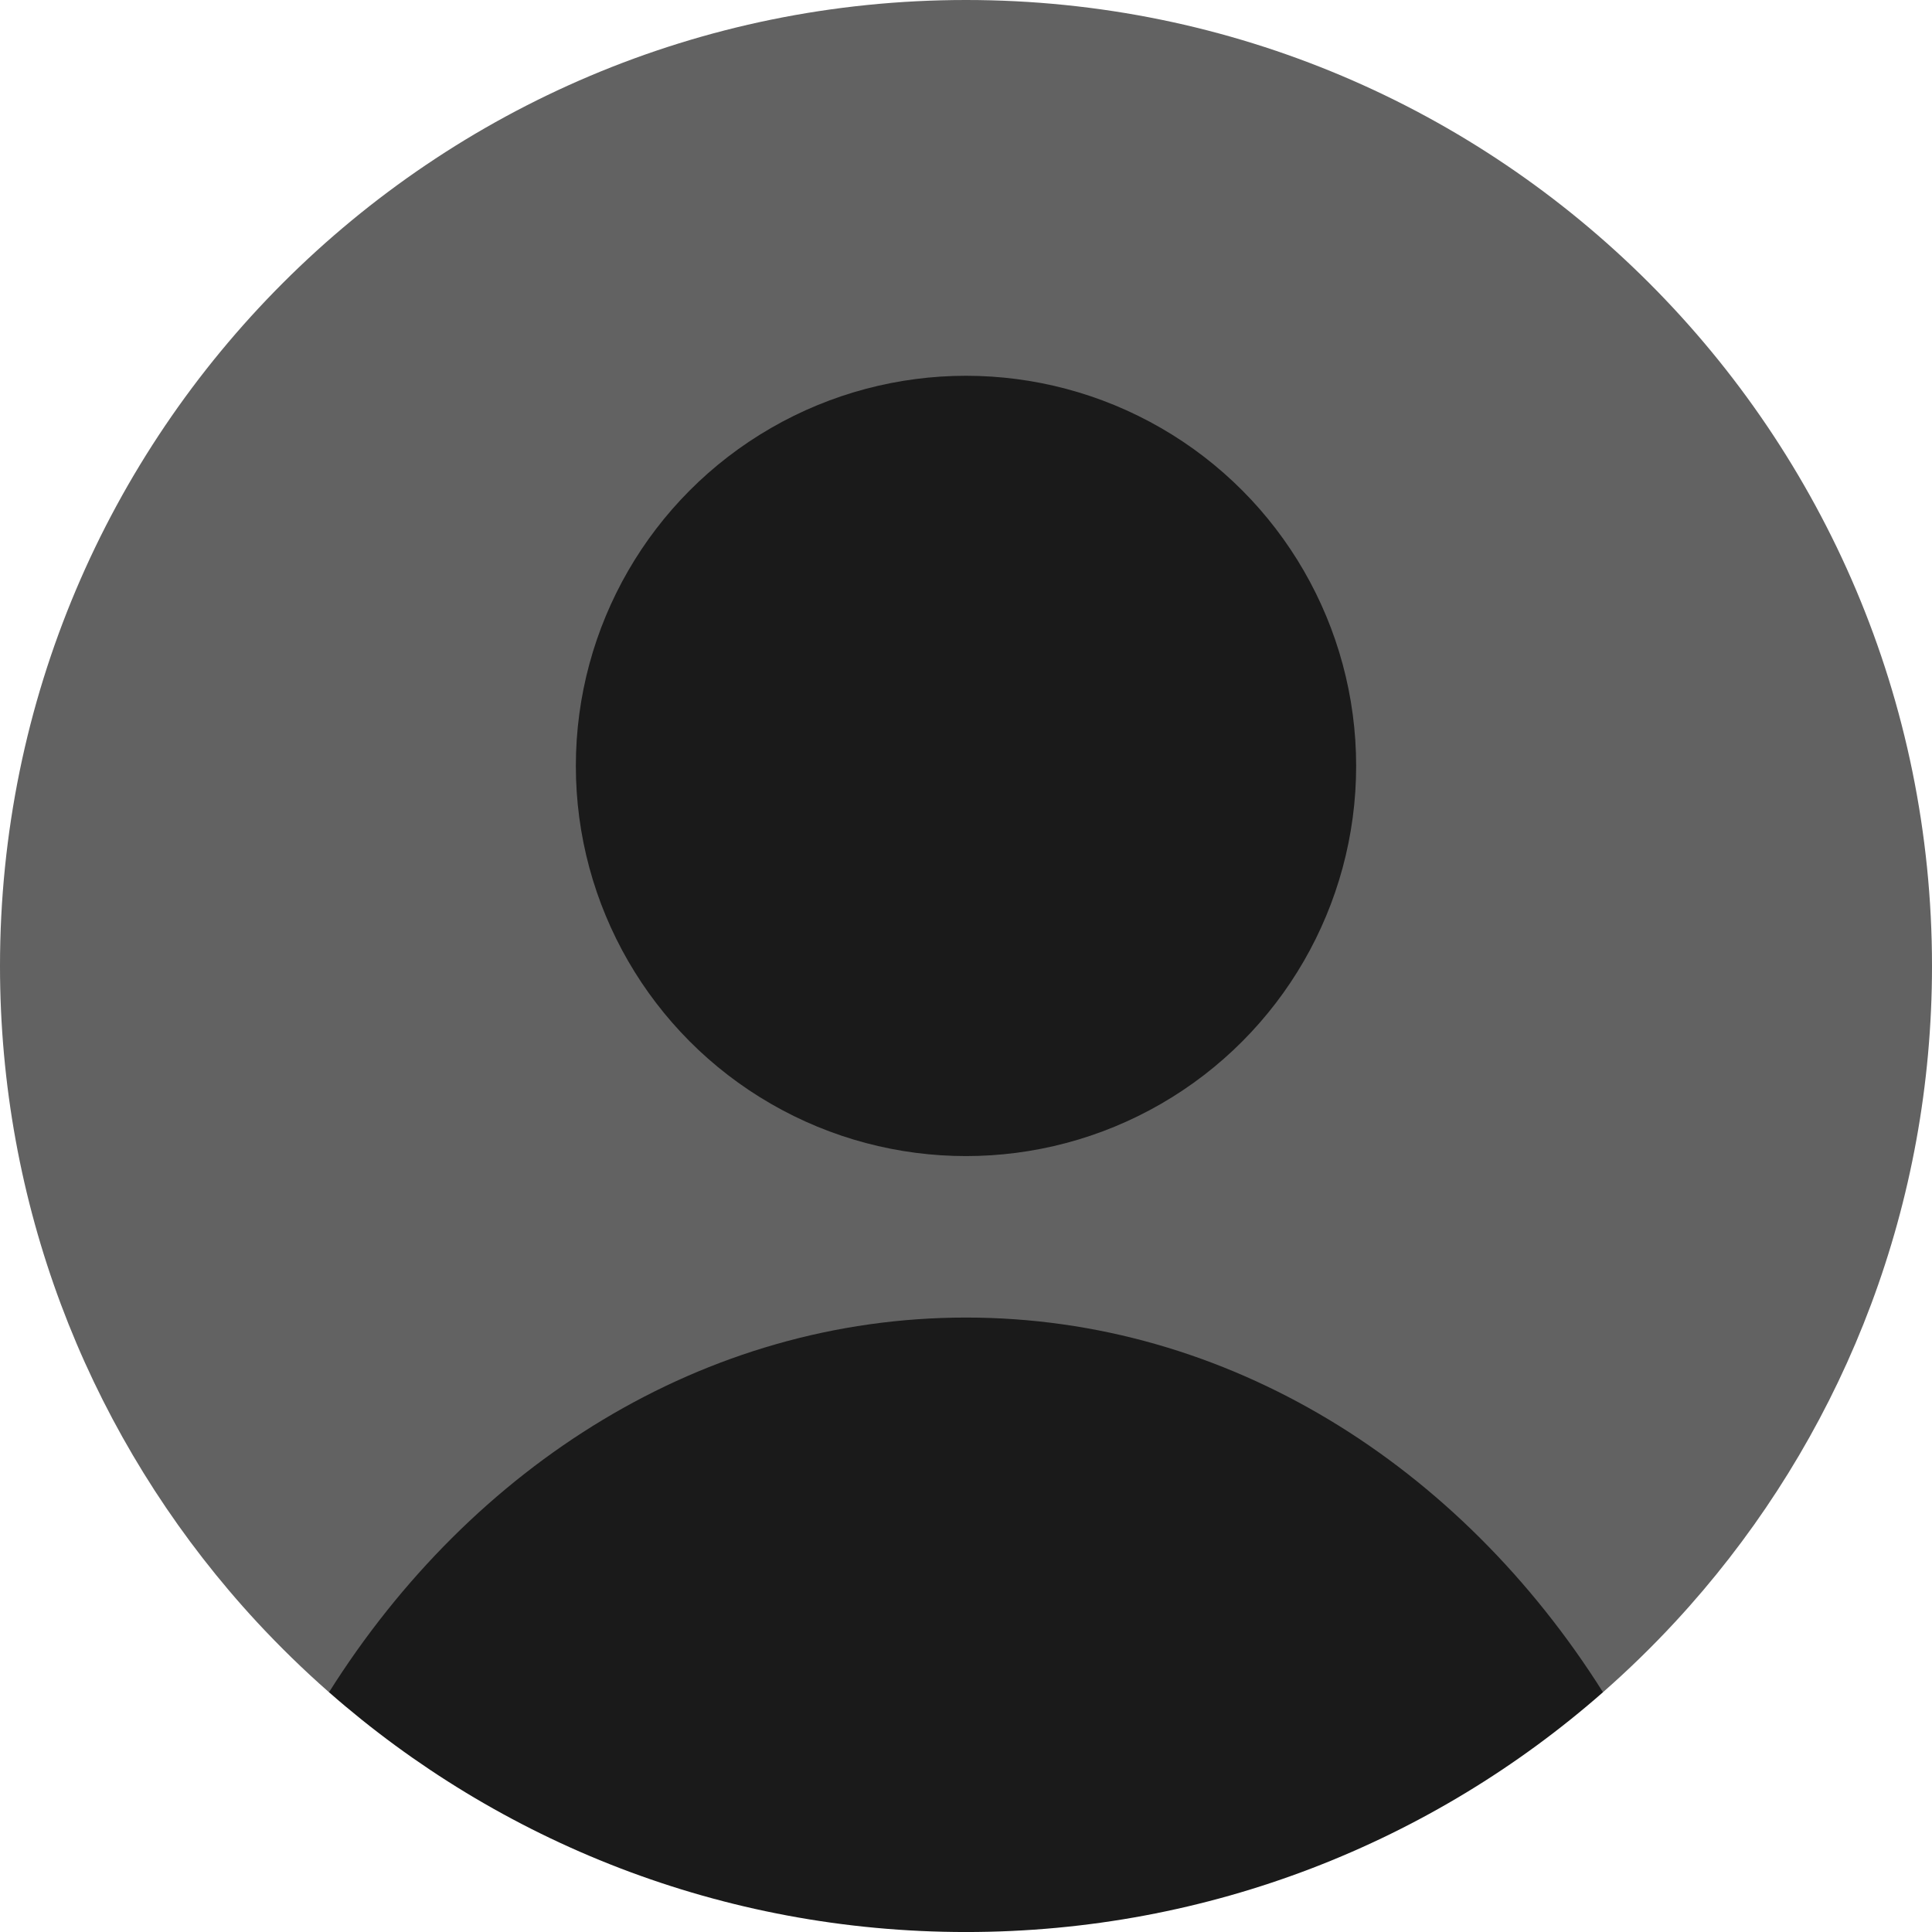
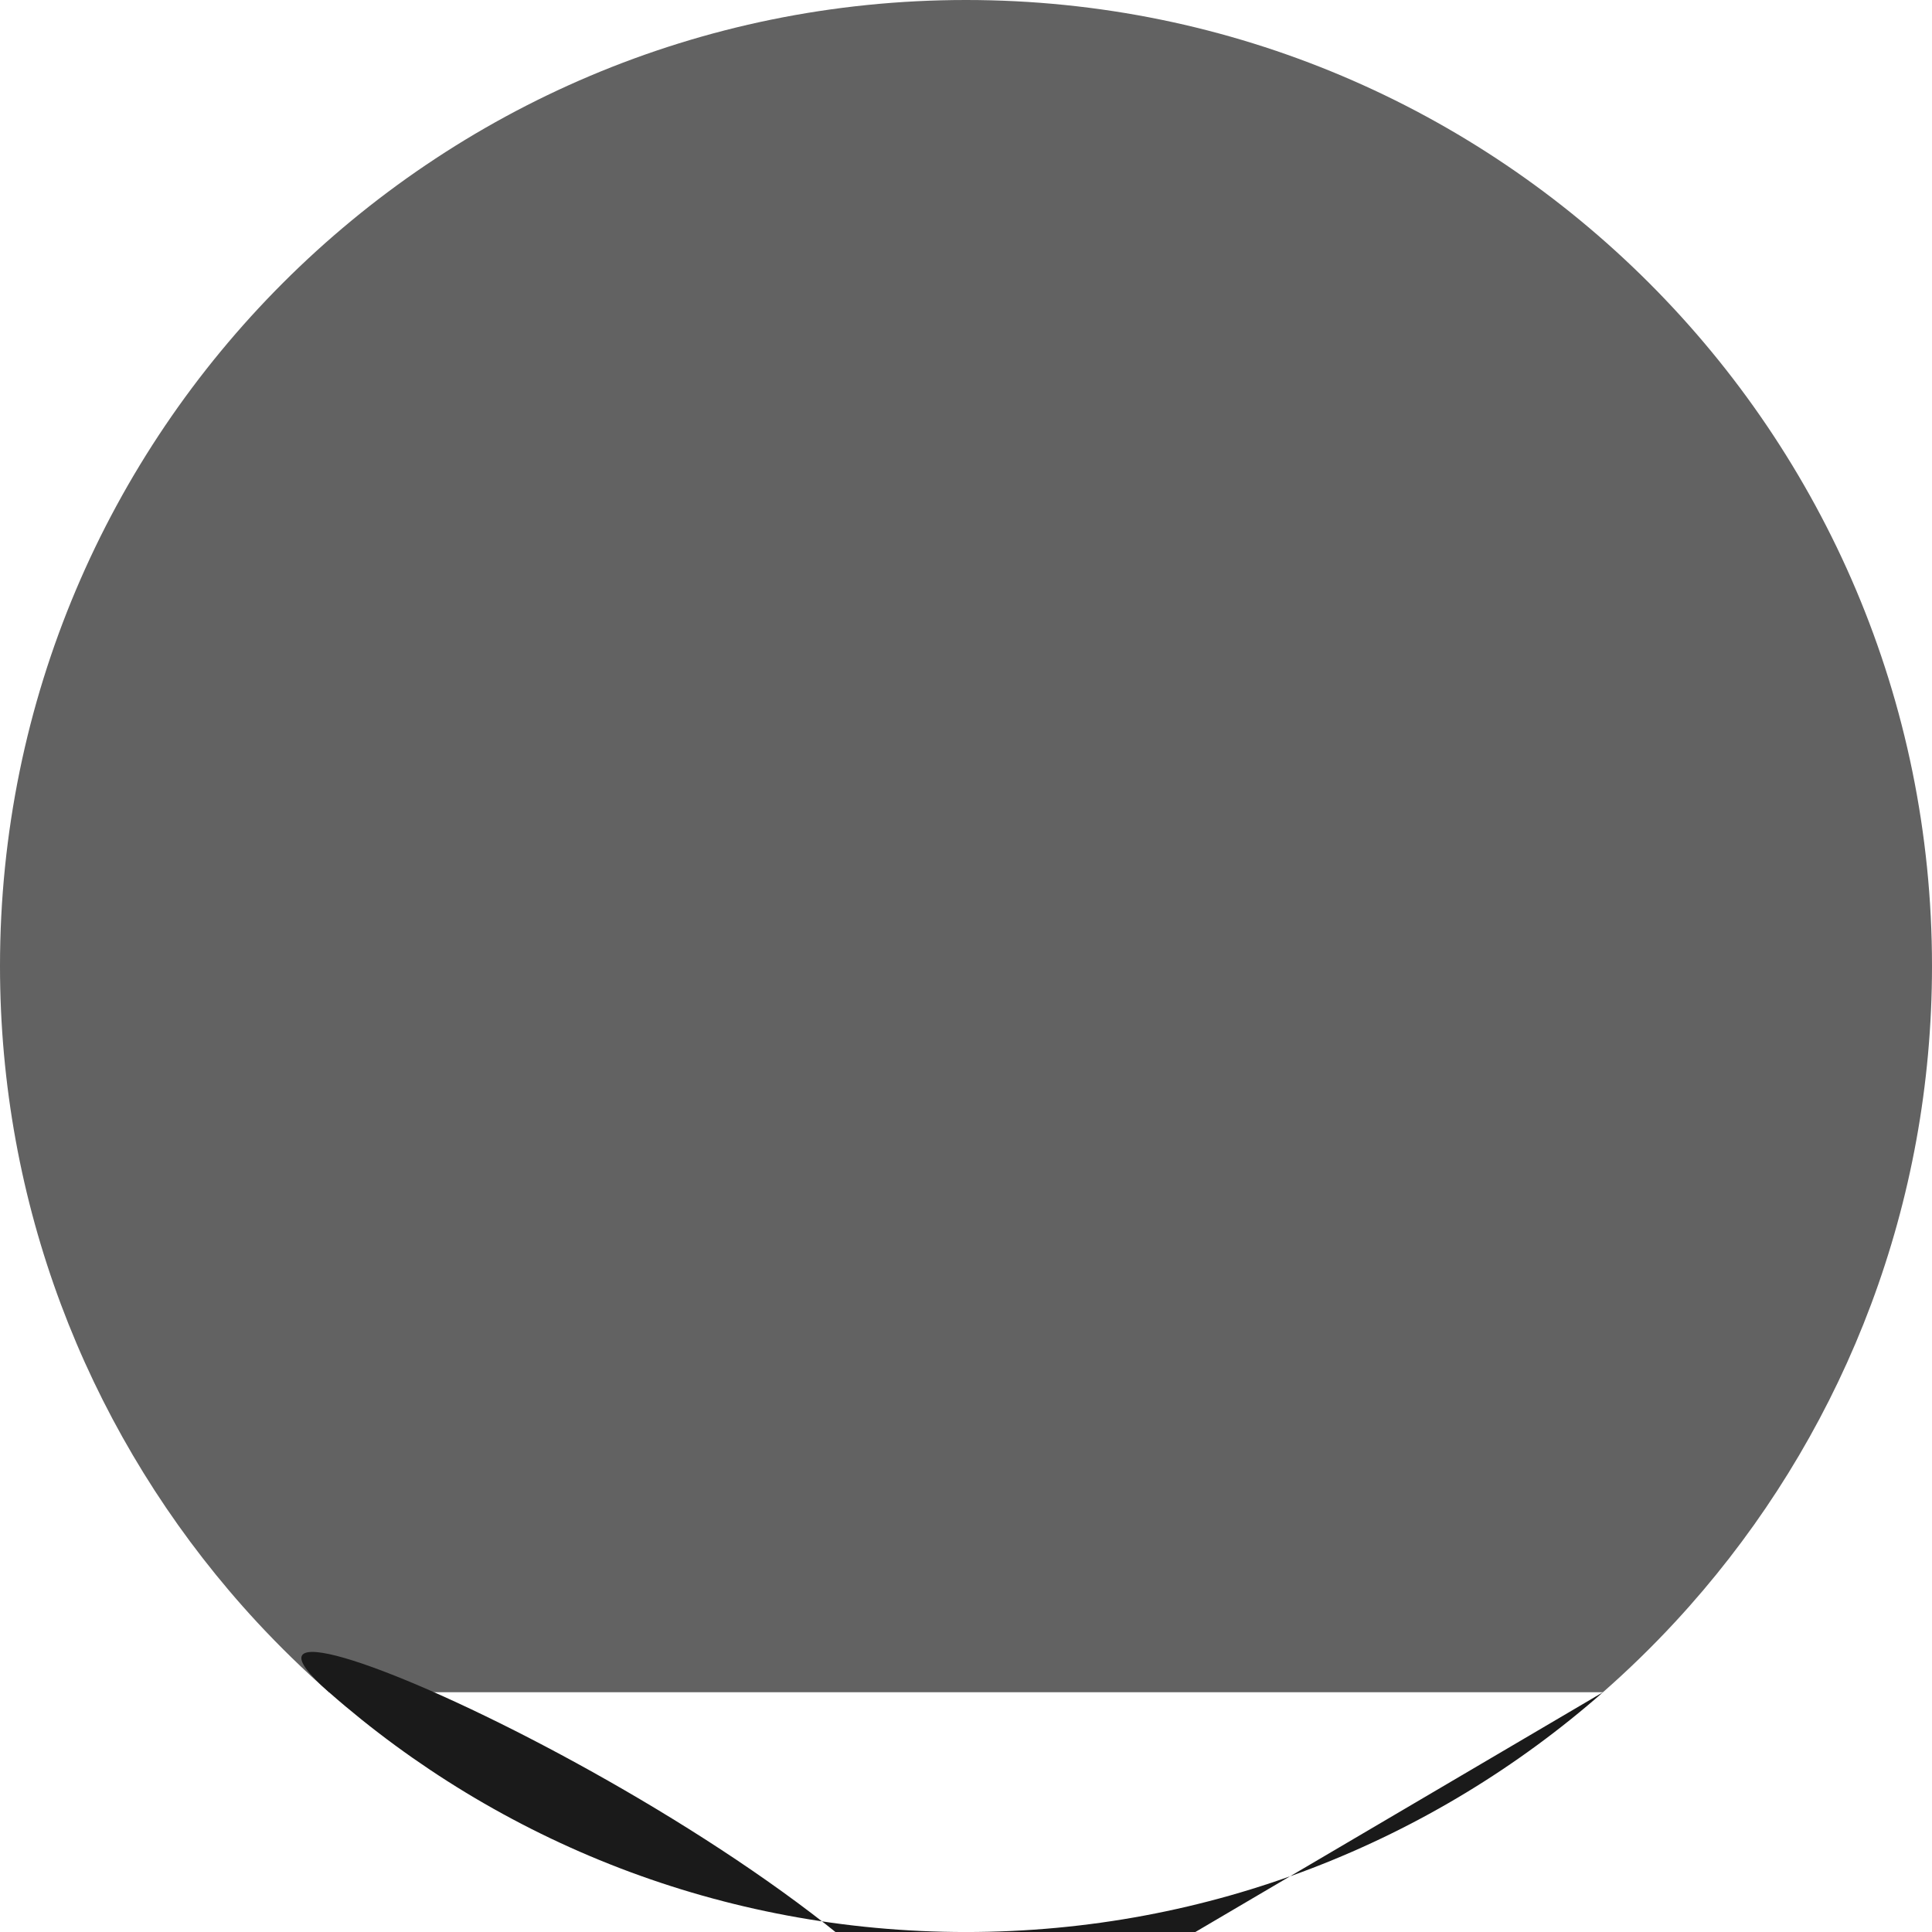
<svg xmlns="http://www.w3.org/2000/svg" id="Layer_2" data-name="Layer 2" viewBox="0 0 862.92 862.92">
  <defs>
    <style>
      .cls-1 {
      fill: #626262;
      }

      .cls-1, .cls-2 {
      stroke-width: 0px;
      }

      .cls-2 {
      fill: #1a1a1a;
      }
    </style>
  </defs>
  <g id="Objects">
    <g>
      <path class="cls-1" d="M146.95,755.83c-11.27-9.9-22.03-20.38-32.22-31.38-4.27-4.61-8.44-9.32-12.51-14.12C38.45,635.12,0,537.78,0,431.46,0,193.17,193.17,0,431.46,0s431.46,193.17,431.46,431.46c0,106.32-38.45,203.66-102.22,278.86-4.07,4.8-8.24,9.51-12.51,14.12-10.19,11.01-20.95,21.48-32.22,31.38H146.95Z" />
-       <path class="cls-2" d="M715.97,755.83c-75.95,66.67-175.52,107.1-284.51,107.1s-208.56-40.42-284.51-107.1c63.89-101.41,167.52-167.35,284.51-167.35s220.62,65.94,284.51,167.35Z" />
-       <circle class="cls-2" cx="431.46" cy="342.1" r="174.26" />
+       <path class="cls-2" d="M715.97,755.83c-75.95,66.67-175.52,107.1-284.51,107.1s-208.56-40.42-284.51-107.1s220.62,65.94,284.51,167.35Z" />
    </g>
  </g>
</svg>